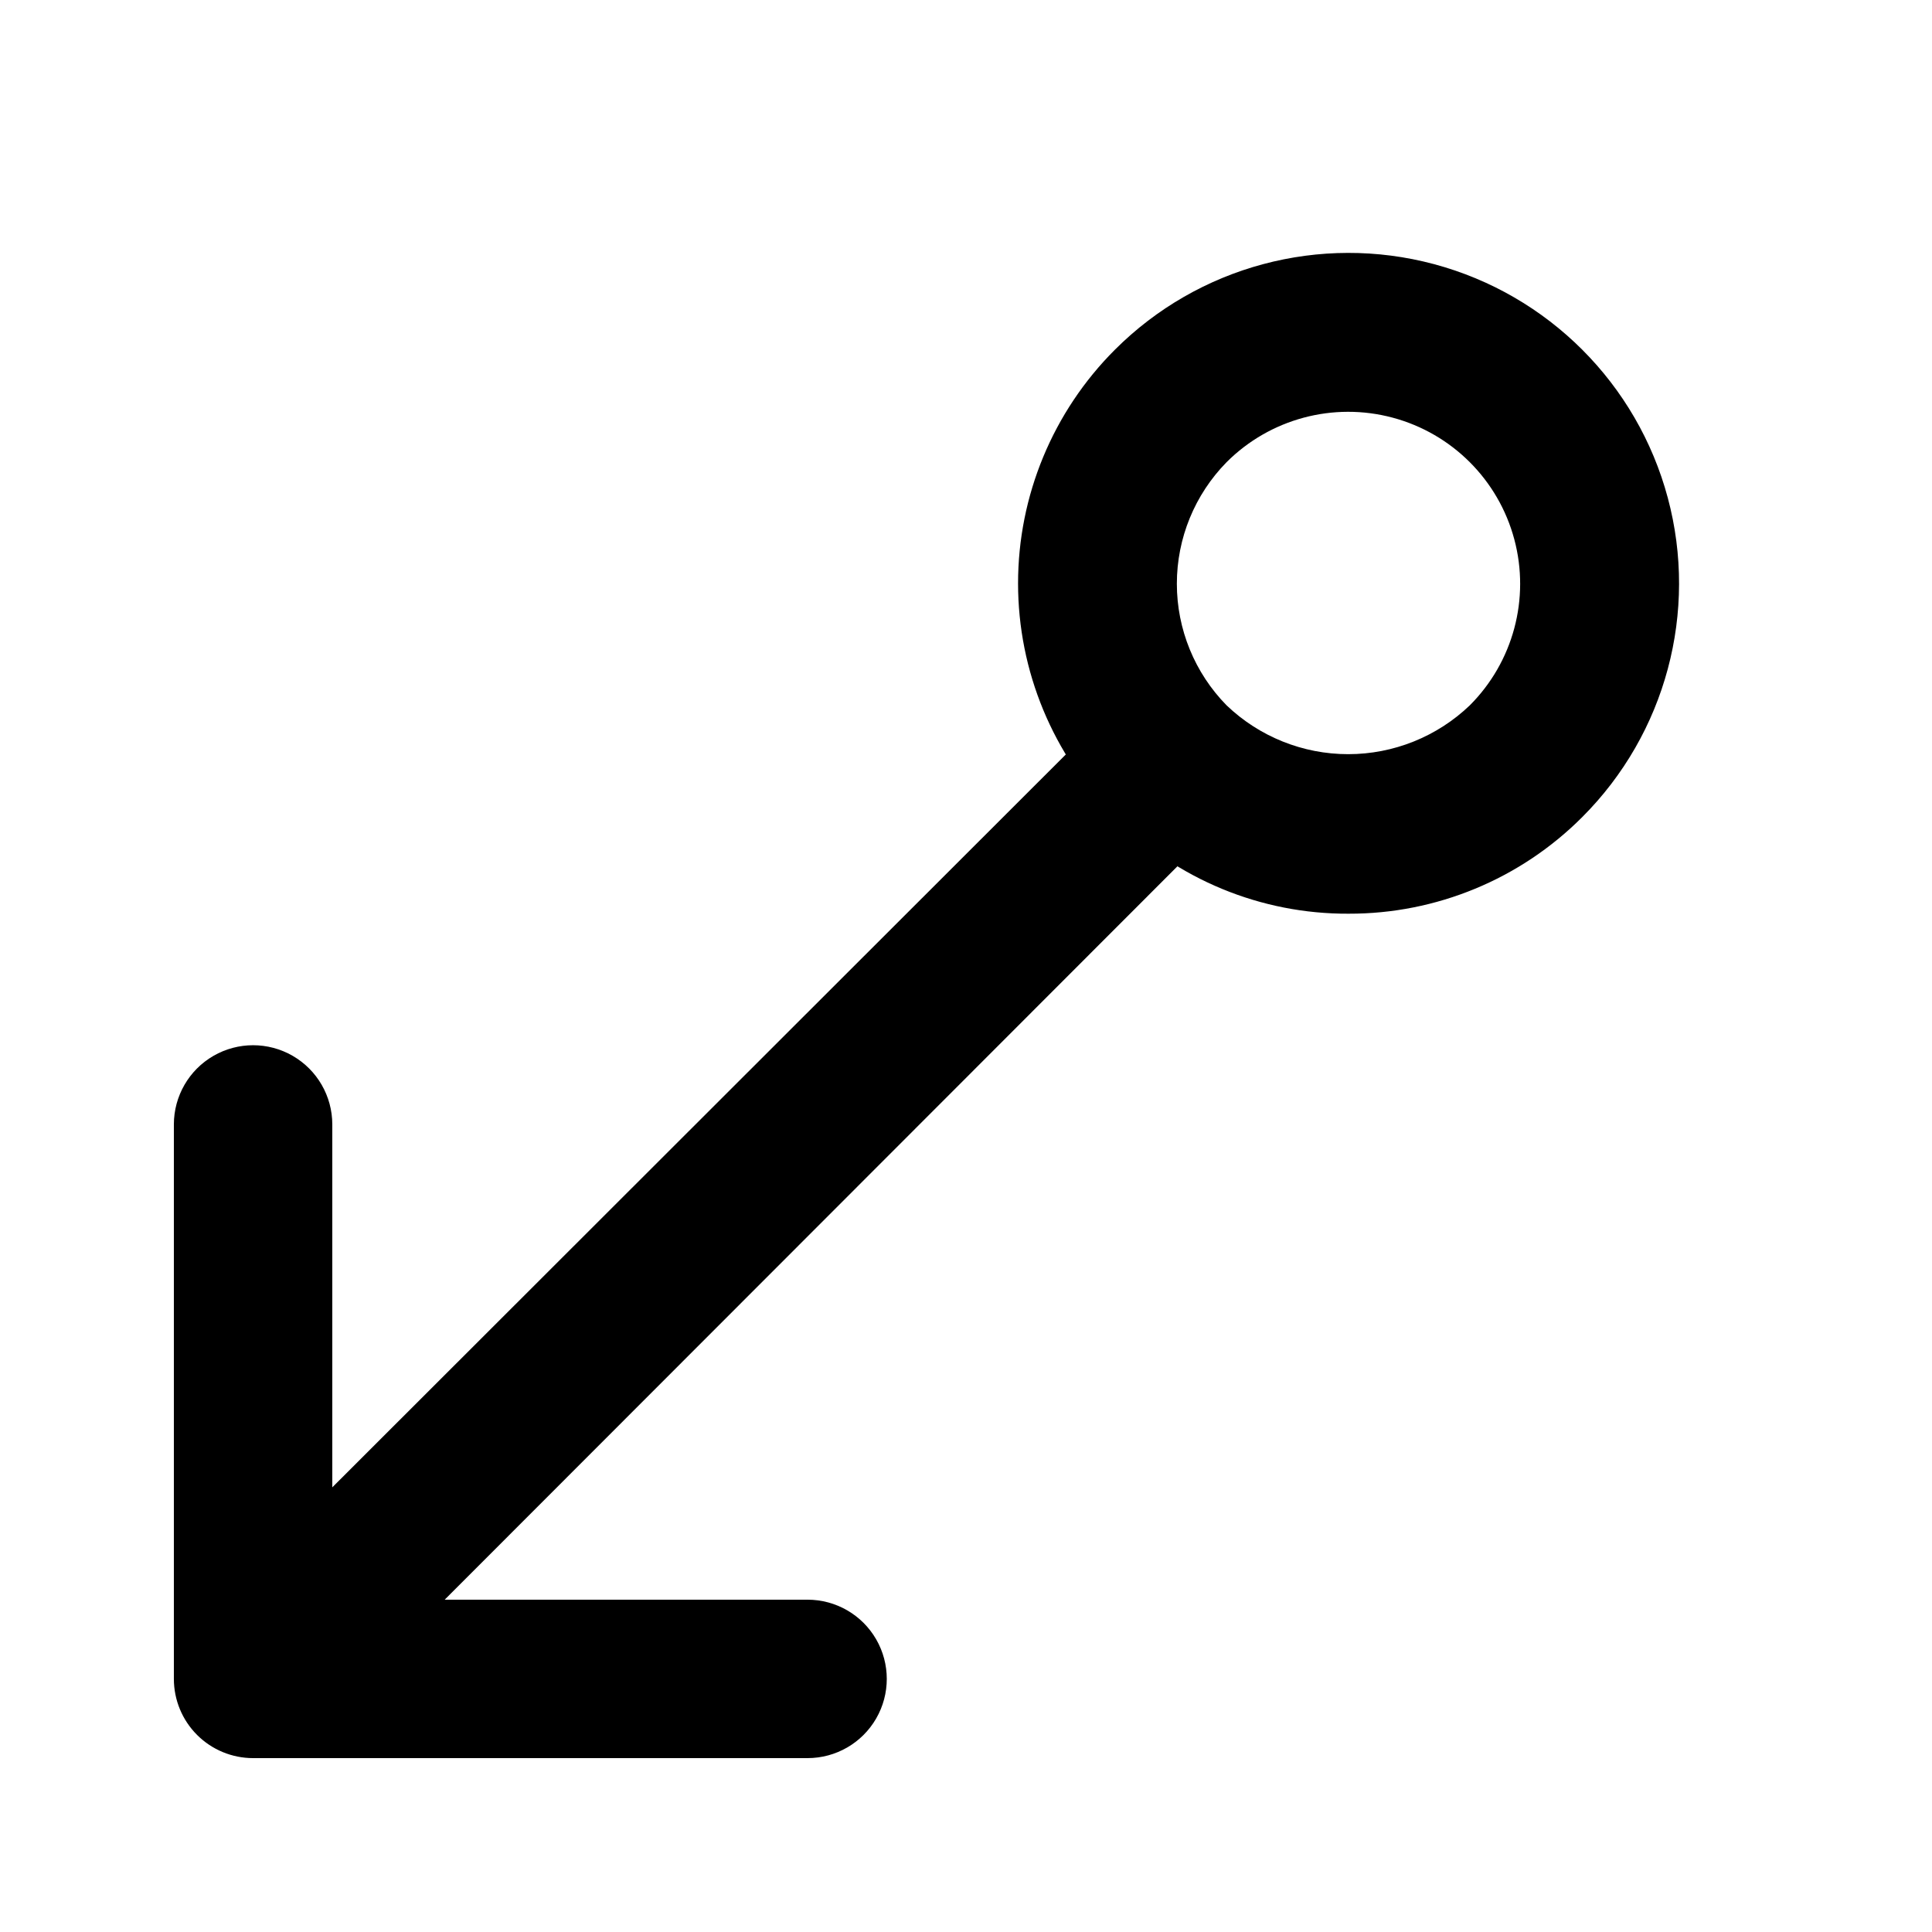
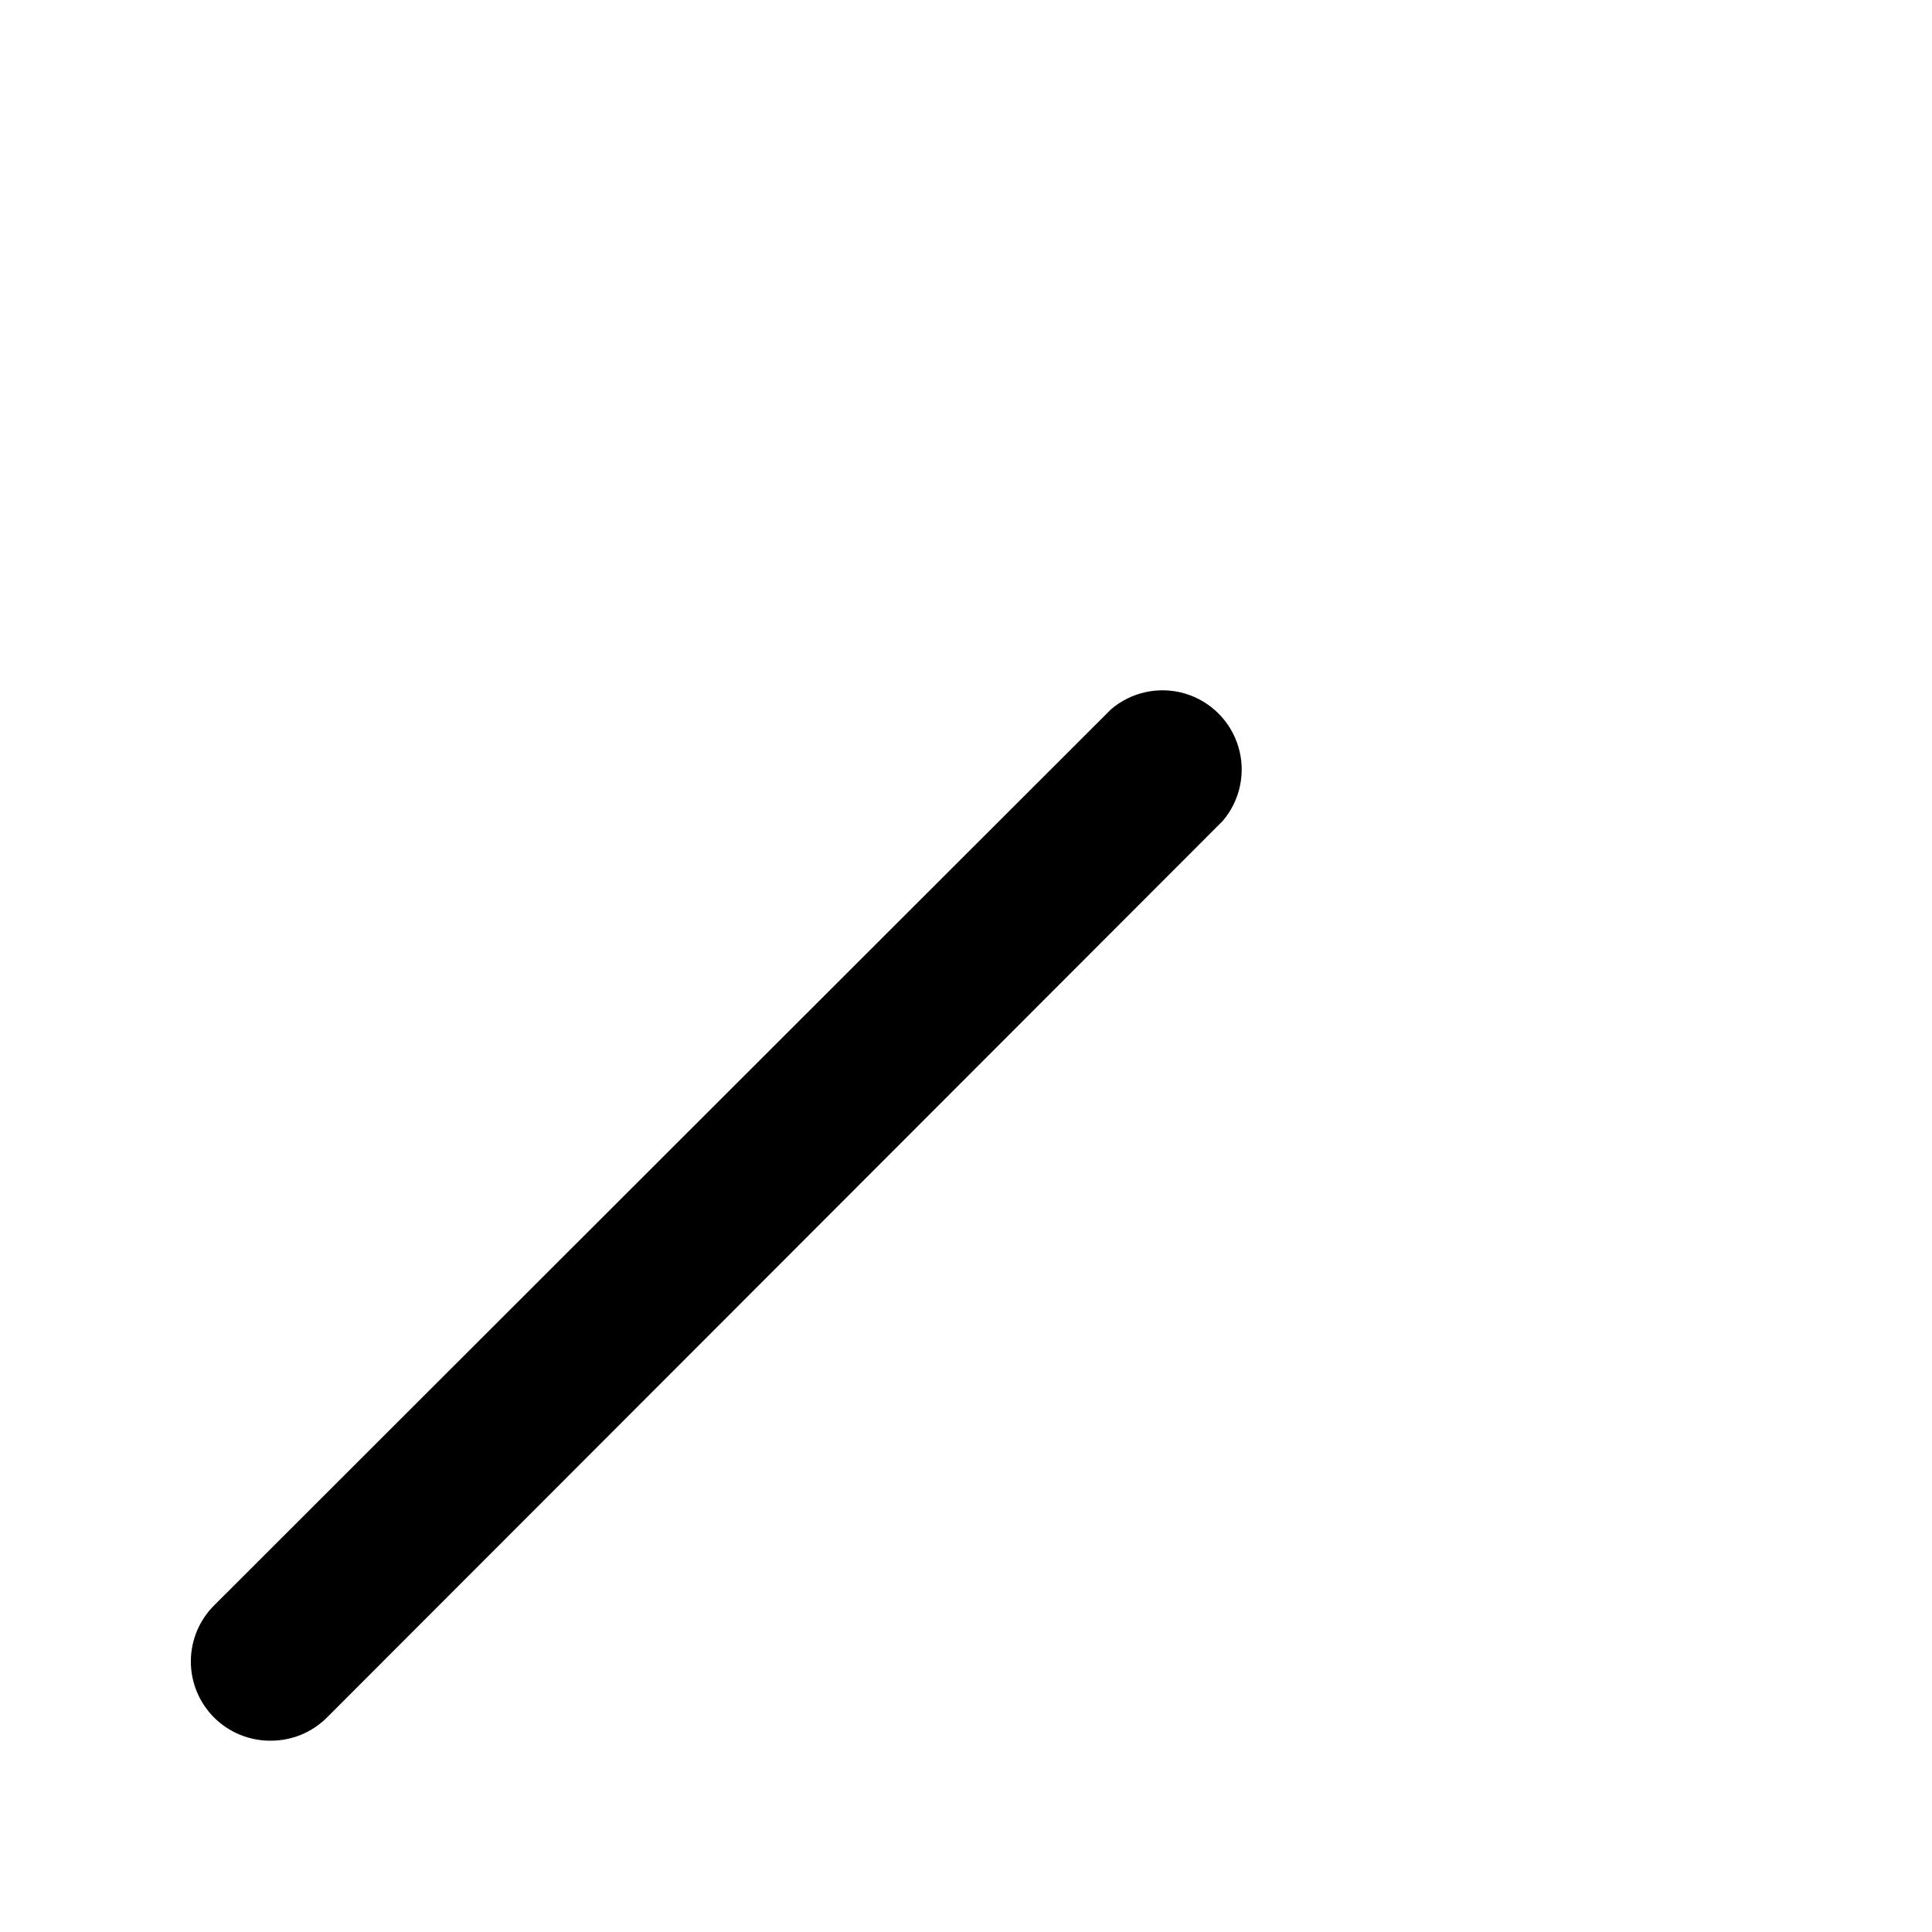
<svg xmlns="http://www.w3.org/2000/svg" fill="#000000" width="800px" height="800px" version="1.1" viewBox="144 144 512 512">
  <g>
-     <path d="m358.02 609.92h-146.95c-5.566 0-10.906-2.211-14.844-6.148s-6.148-9.273-6.148-14.844v-146.94c0-7.5 4-14.43 10.496-18.18 6.496-3.75 14.496-3.75 20.992 0s10.496 10.68 10.496 18.18v125.95h125.95v-0.004c7.5 0 14.43 4.004 18.18 10.496 3.75 6.496 3.75 14.5 0 20.992-3.75 6.496-10.68 10.496-18.18 10.496z" />
    <path d="m215.69 605.3c-5.578 0.031-10.941-2.156-14.902-6.086-3.977-3.941-6.211-9.309-6.211-14.906s2.234-10.961 6.211-14.902l237.63-237.42c5.402-4.629 12.785-6.203 19.609-4.188 6.82 2.019 12.156 7.356 14.176 14.18 2.016 6.82 0.441 14.203-4.188 19.605l-237.42 237.63c-3.961 3.93-9.324 6.117-14.906 6.086z" />
-     <path d="m501.39 386.14c-23.242 0.109-45.551-9.117-61.926-25.609-16.434-16.422-25.668-38.699-25.668-61.93s9.234-45.508 25.668-61.926c22.121-22.125 54.371-30.766 84.594-22.668 30.219 8.102 53.828 31.707 61.926 61.93s-0.543 62.469-22.668 84.594c-16.402 16.449-38.695 25.672-61.926 25.609zm-32.328-119.66c-8.449 8.598-13.184 20.168-13.184 32.223 0 12.055 4.734 23.625 13.184 32.223 8.672 8.301 20.215 12.938 32.223 12.938 12.008 0 23.551-4.637 32.223-12.938 11.512-11.512 16.008-28.289 11.793-44.016-4.211-15.727-16.496-28.008-32.223-32.223-15.723-4.215-32.504 0.281-44.016 11.793z" />
  </g>
</svg>